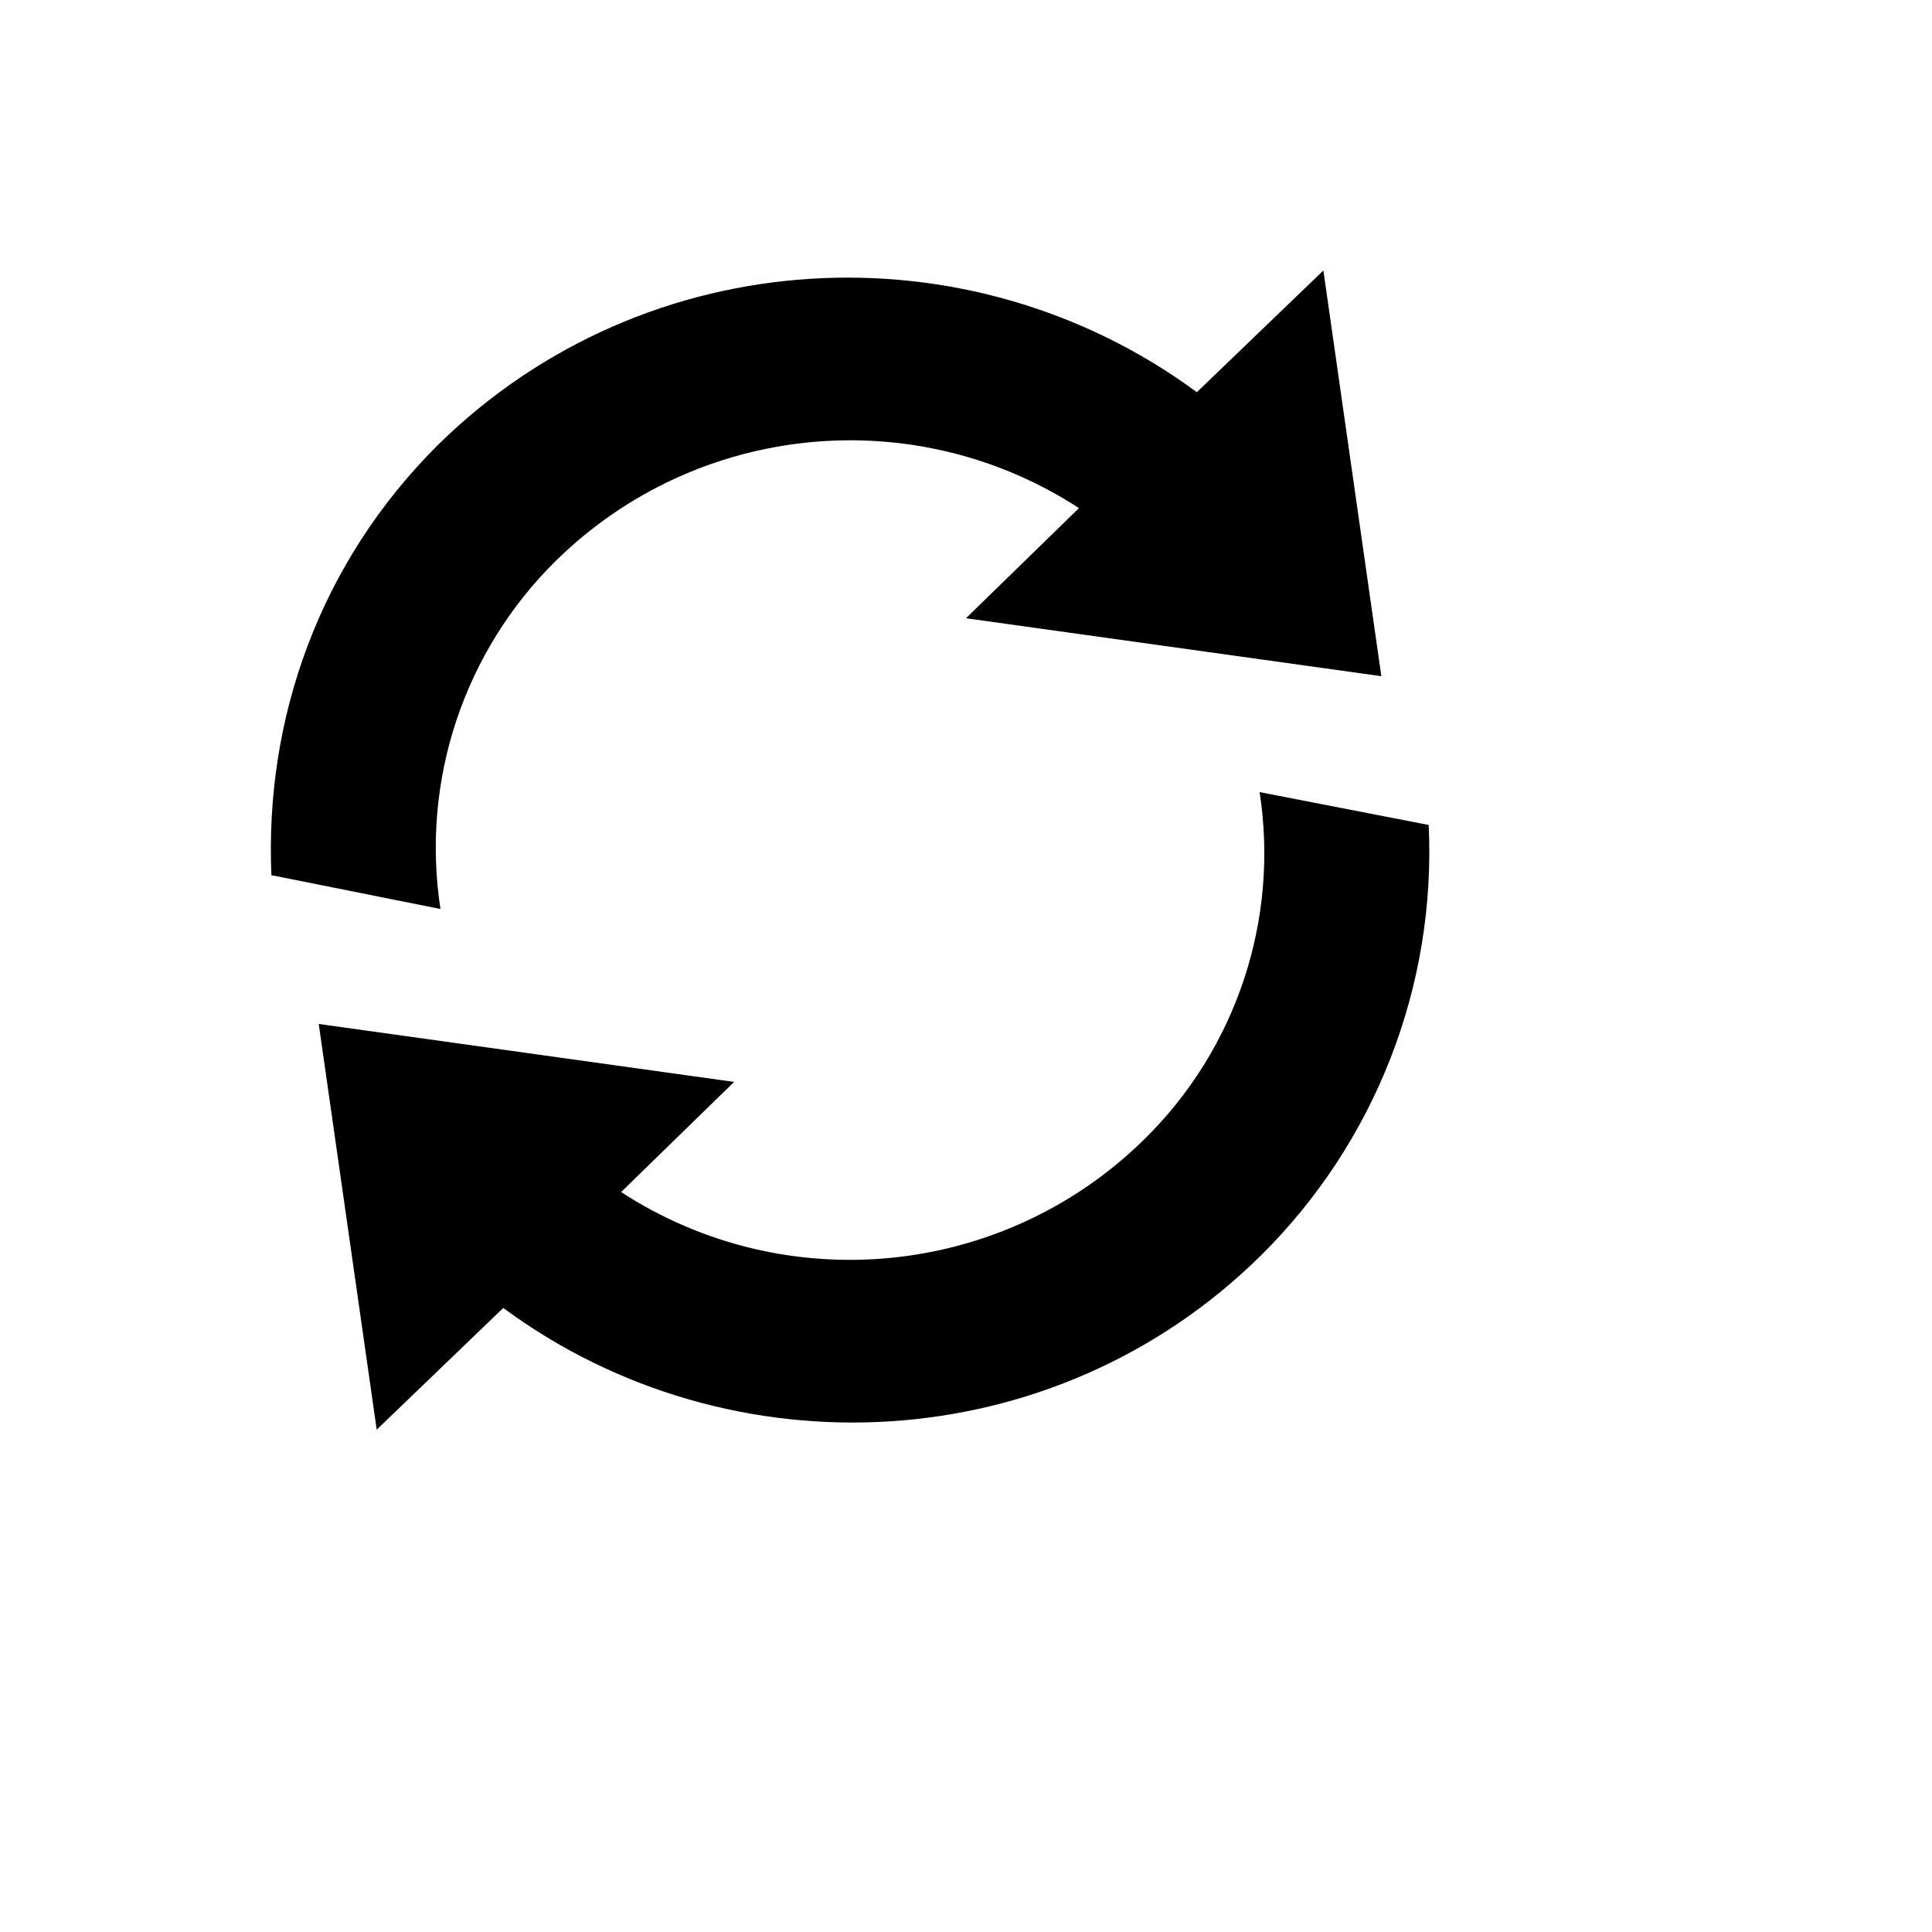
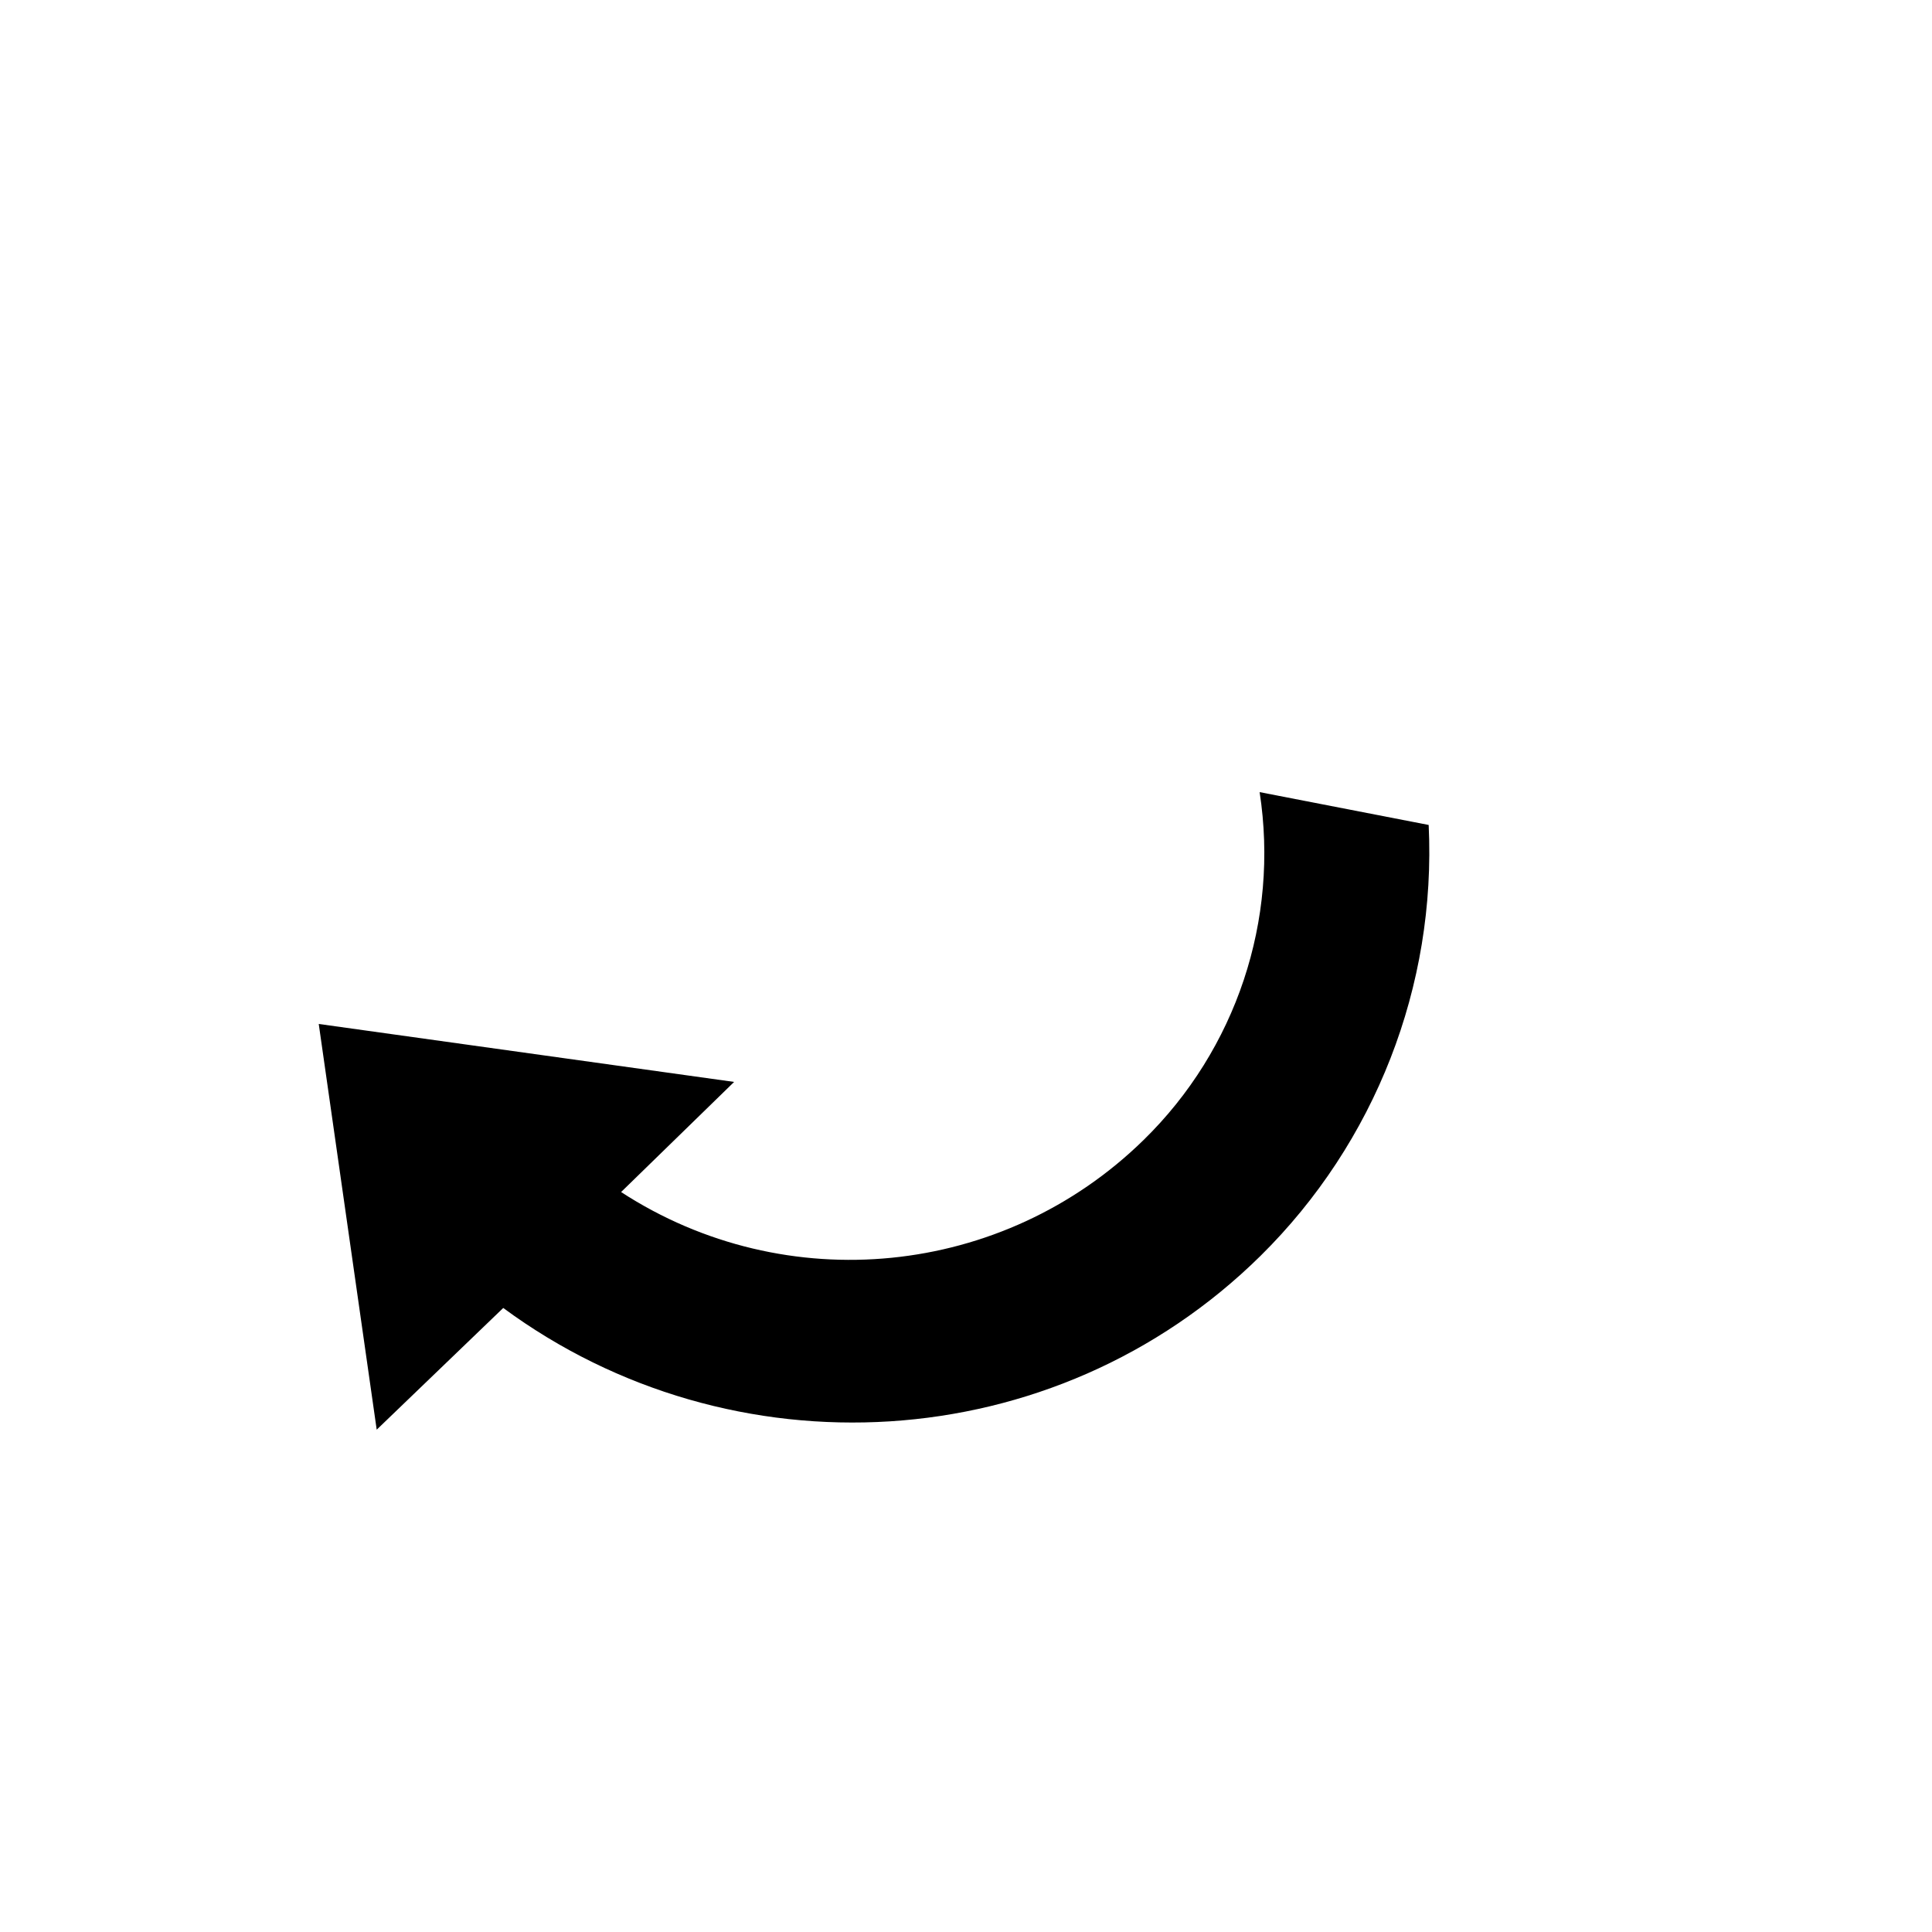
<svg xmlns="http://www.w3.org/2000/svg" version="1.1" width="100%" height="100%" id="svgWorkerArea" viewBox="-25 -25 625 625" style="background: white;">
  <defs id="defsdoc">
    <pattern id="patternBool" x="0" y="0" width="10" height="10" patternUnits="userSpaceOnUse" patternTransform="rotate(35)">
-       <circle cx="5" cy="5" r="4" style="stroke: none;fill: #ff000070;" />
-     </pattern>
+       </pattern>
  </defs>
  <g id="fileImp-805704286" class="cosito">
-     <path id="pathImp-40960730" class="grouped" d="M382.487 231.25C388.868 272.603 374.902 314.497 344.987 343.75 299.543 388.281 229.274 395.297 175.924 360.625 175.924 360.625 212.487 325 212.487 325 212.487 325 78.112 306.25 78.112 306.25 78.112 306.25 96.862 437.5 96.862 437.5 96.862 437.5 137.799 398.125 137.799 398.125 211.549 452.5 315.924 447.188 382.799 381.25 419.887 344.616 439.655 293.947 437.174 241.875 437.174 241.875 382.487 231.25 382.487 231.25 382.487 231.25 382.487 231.25 382.487 231.25M154.987 156.25C200.431 111.719 270.699 104.703 324.049 139.375 324.049 139.375 287.487 175 287.487 175 287.487 175 421.862 193.75 421.862 193.75 421.862 193.75 403.112 62.5 403.112 62.5 403.112 62.5 362.174 101.875 362.174 101.875 288.424 47.5 184.049 52.812 116.862 118.75 78.112 157.188 60.612 207.812 62.8 258.125 62.8 258.125 117.487 269.062 117.487 269.062 111.106 227.616 125.062 185.631 154.987 156.25 154.987 156.25 154.987 156.25 154.987 156.25" />
+     <path id="pathImp-40960730" class="grouped" d="M382.487 231.25C388.868 272.603 374.902 314.497 344.987 343.75 299.543 388.281 229.274 395.297 175.924 360.625 175.924 360.625 212.487 325 212.487 325 212.487 325 78.112 306.25 78.112 306.25 78.112 306.25 96.862 437.5 96.862 437.5 96.862 437.5 137.799 398.125 137.799 398.125 211.549 452.5 315.924 447.188 382.799 381.25 419.887 344.616 439.655 293.947 437.174 241.875 437.174 241.875 382.487 231.25 382.487 231.25 382.487 231.25 382.487 231.25 382.487 231.25M154.987 156.25" />
  </g>
</svg>